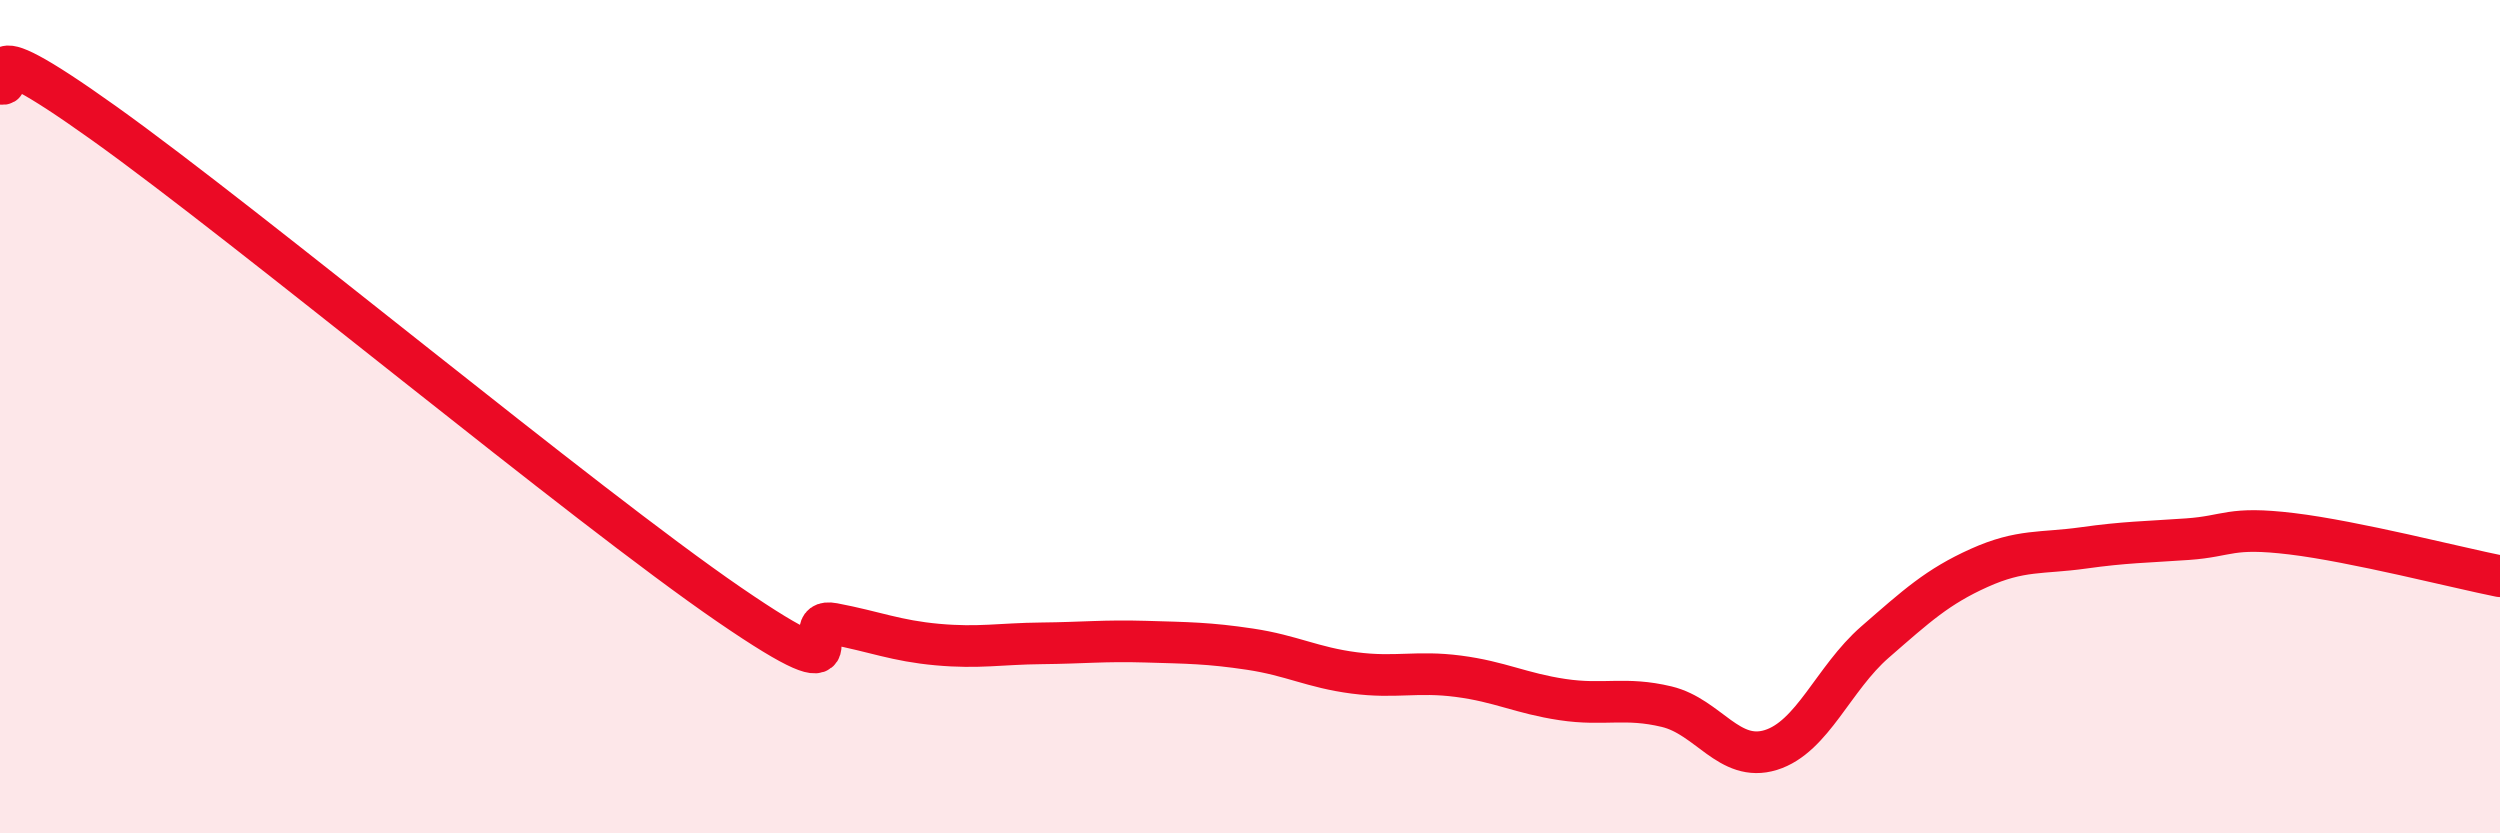
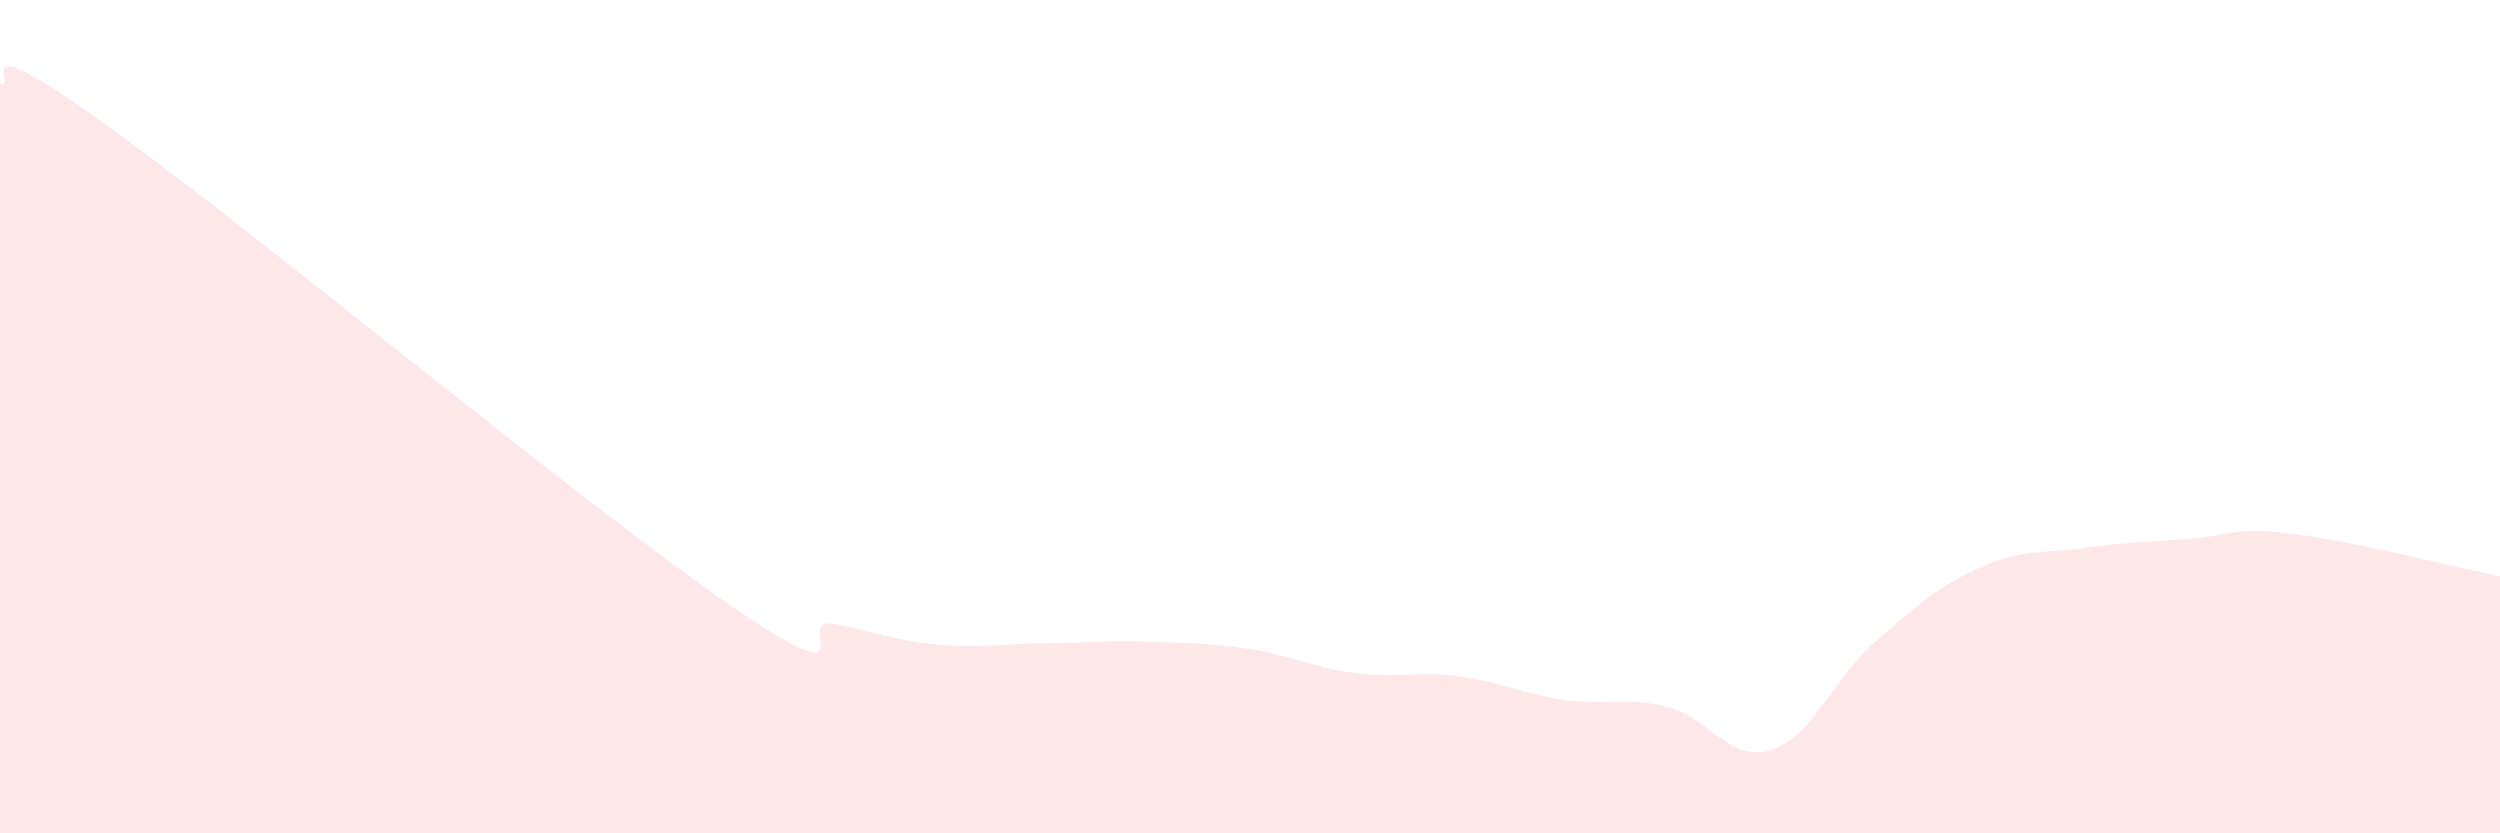
<svg xmlns="http://www.w3.org/2000/svg" width="60" height="20" viewBox="0 0 60 20">
  <path d="M 0,2 C 0.5,2.19 -1,0.46 2.5,2.96 C 6,5.46 14,12.11 17.5,14.51 C 21,16.91 19,14.78 20,14.97 C 21,15.16 21.5,15.38 22.5,15.47 C 23.5,15.56 24,15.45 25,15.44 C 26,15.43 26.5,15.37 27.5,15.4 C 28.5,15.43 29,15.43 30,15.58 C 31,15.73 31.5,16.02 32.5,16.15 C 33.5,16.28 34,16.1 35,16.23 C 36,16.36 36.5,16.64 37.5,16.79 C 38.5,16.94 39,16.72 40,16.96 C 41,17.2 41.5,18.31 42.5,18 C 43.5,17.69 44,16.28 45,15.41 C 46,14.54 46.5,14.08 47.5,13.63 C 48.5,13.18 49,13.29 50,13.15 C 51,13.01 51.5,13.01 52.5,12.94 C 53.5,12.87 53.5,12.63 55,12.81 C 56.5,12.99 59,13.63 60,13.83L60 20L0 20Z" fill="#EB0A25" opacity="0.1" stroke-linecap="round" stroke-linejoin="round" />
-   <path d="M 0,2 C 0.5,2.19 -1,0.46 2.5,2.96 C 6,5.46 14,12.11 17.5,14.51 C 21,16.91 19,14.78 20,14.97 C 21,15.16 21.5,15.38 22.5,15.47 C 23.5,15.56 24,15.45 25,15.44 C 26,15.43 26.5,15.37 27.5,15.4 C 28.5,15.43 29,15.43 30,15.58 C 31,15.73 31.5,16.02 32.5,16.15 C 33.5,16.28 34,16.1 35,16.23 C 36,16.36 36.5,16.64 37.5,16.79 C 38.5,16.94 39,16.72 40,16.96 C 41,17.2 41.5,18.31 42.5,18 C 43.5,17.69 44,16.28 45,15.41 C 46,14.54 46.5,14.08 47.5,13.63 C 48.5,13.18 49,13.29 50,13.15 C 51,13.01 51.5,13.01 52.5,12.94 C 53.5,12.87 53.5,12.63 55,12.81 C 56.5,12.99 59,13.63 60,13.83" stroke="#EB0A25" stroke-width="1" fill="none" stroke-linecap="round" stroke-linejoin="round" />
</svg>